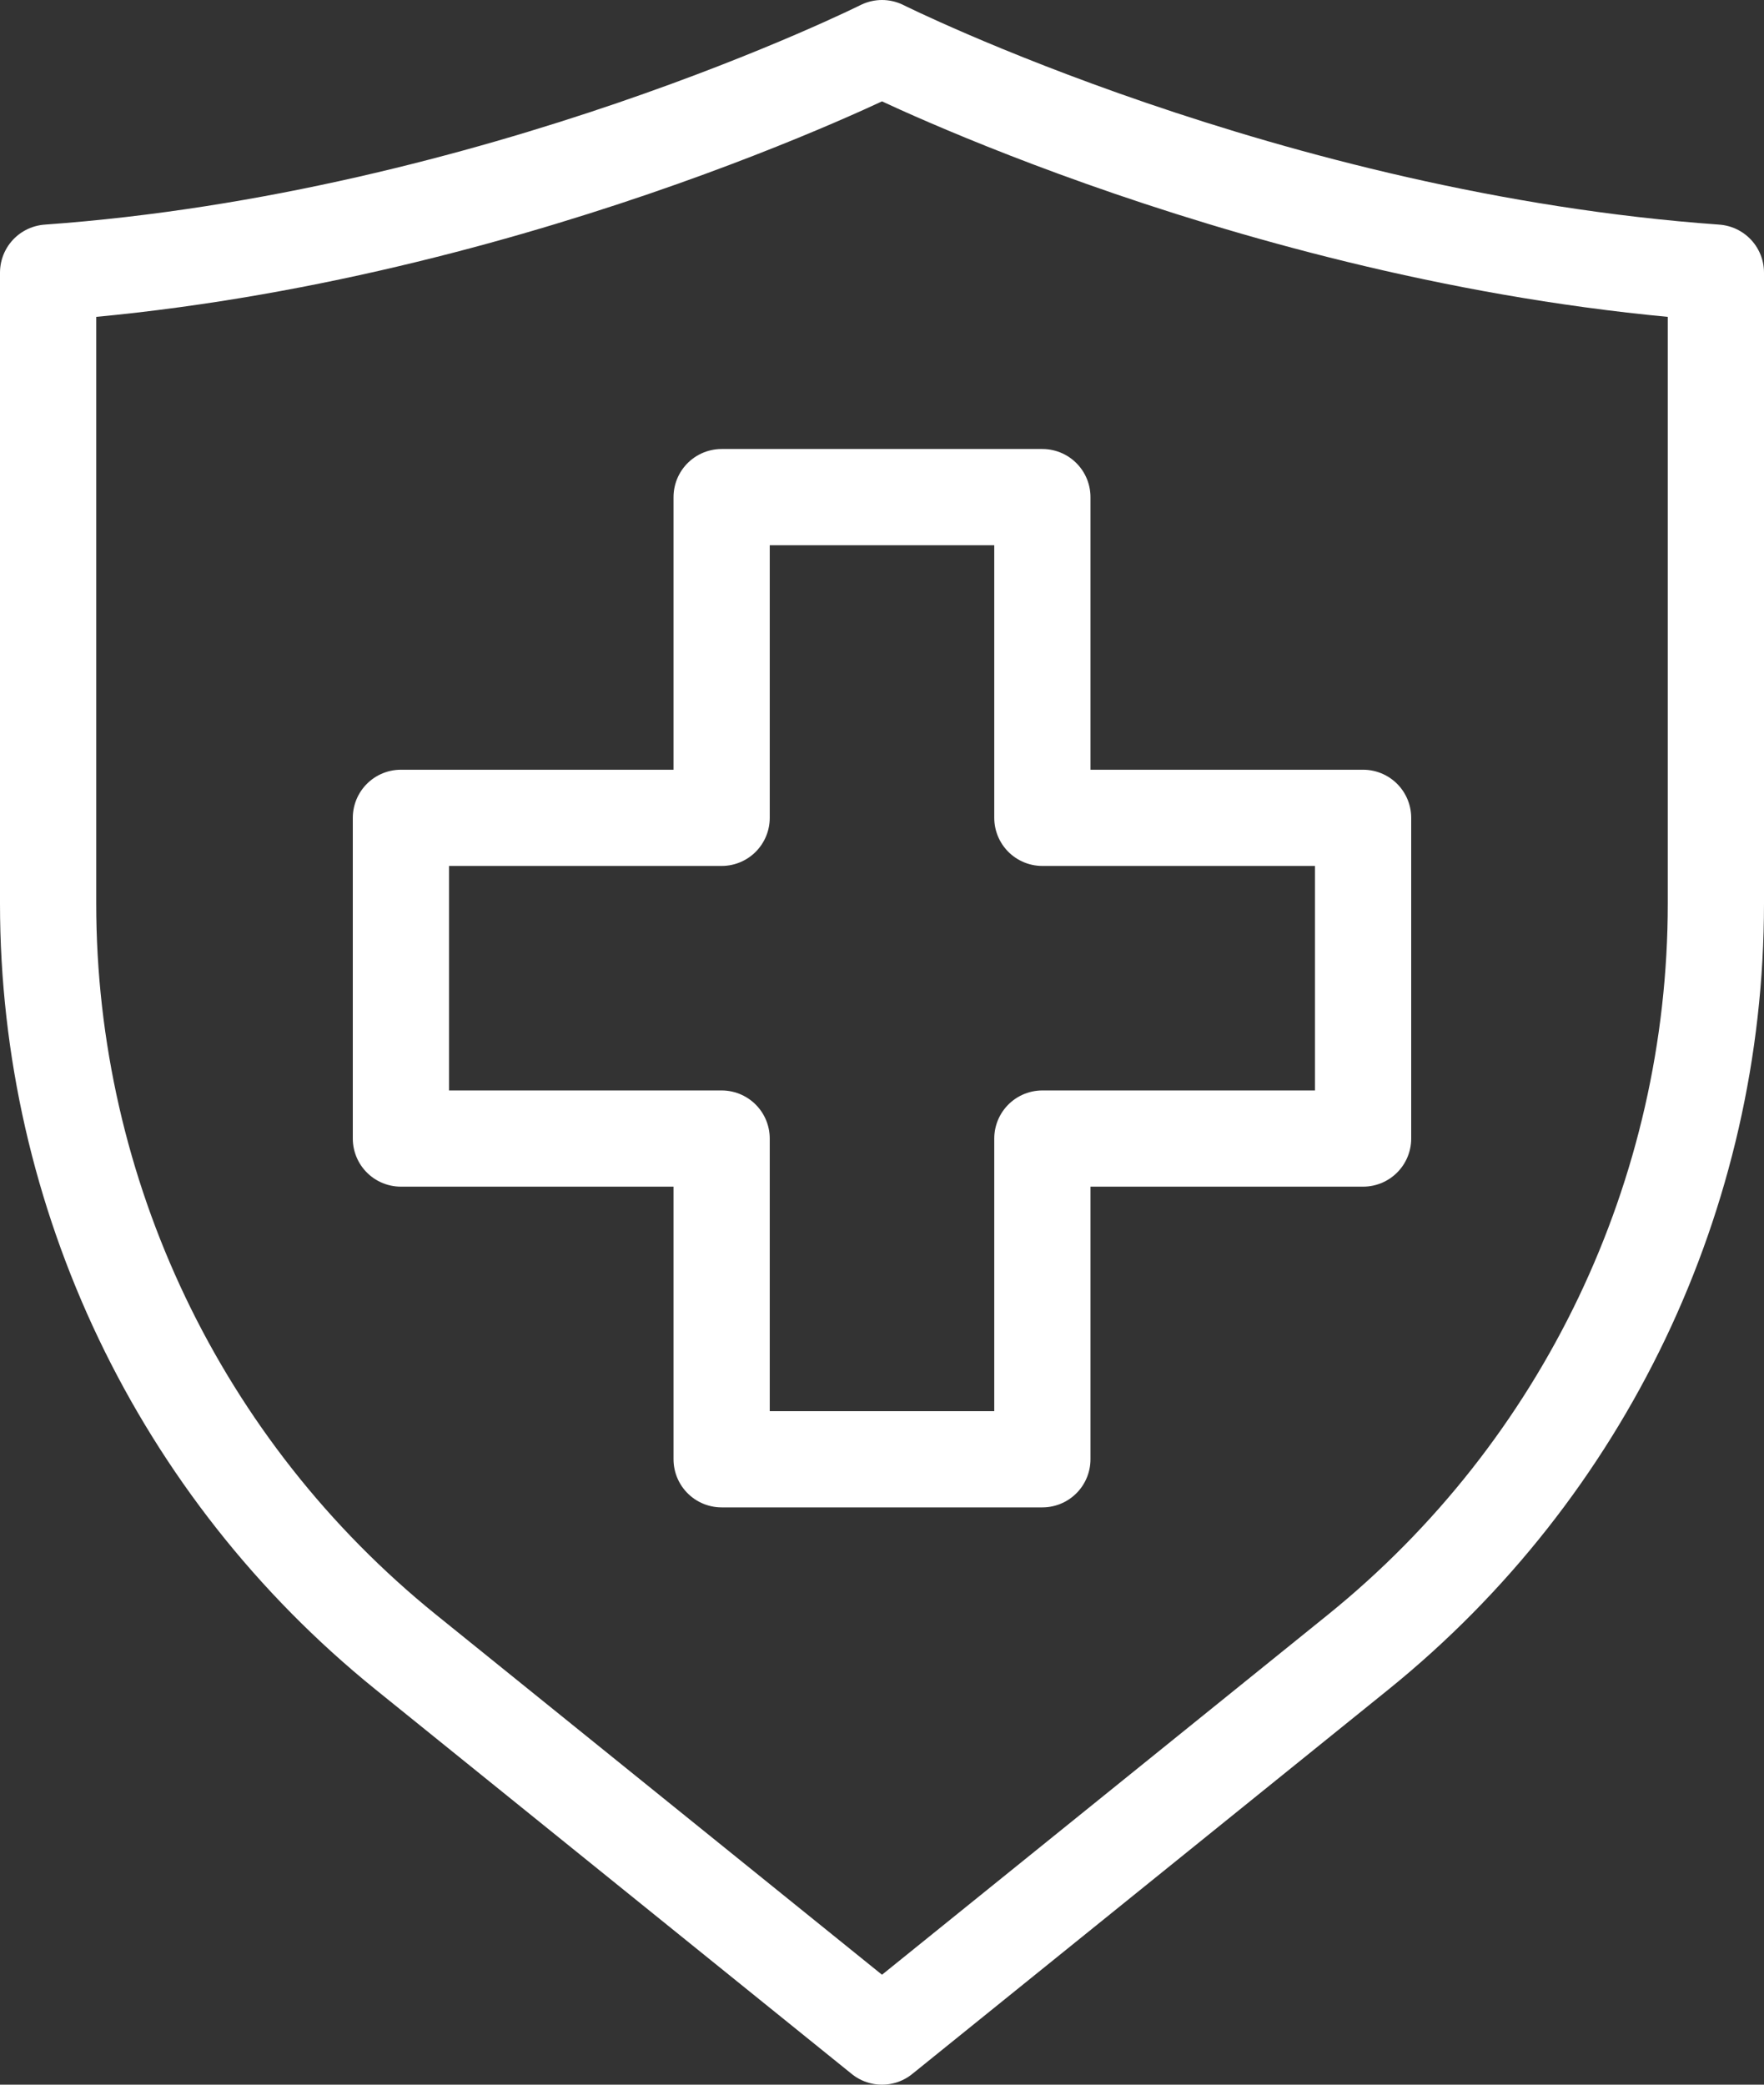
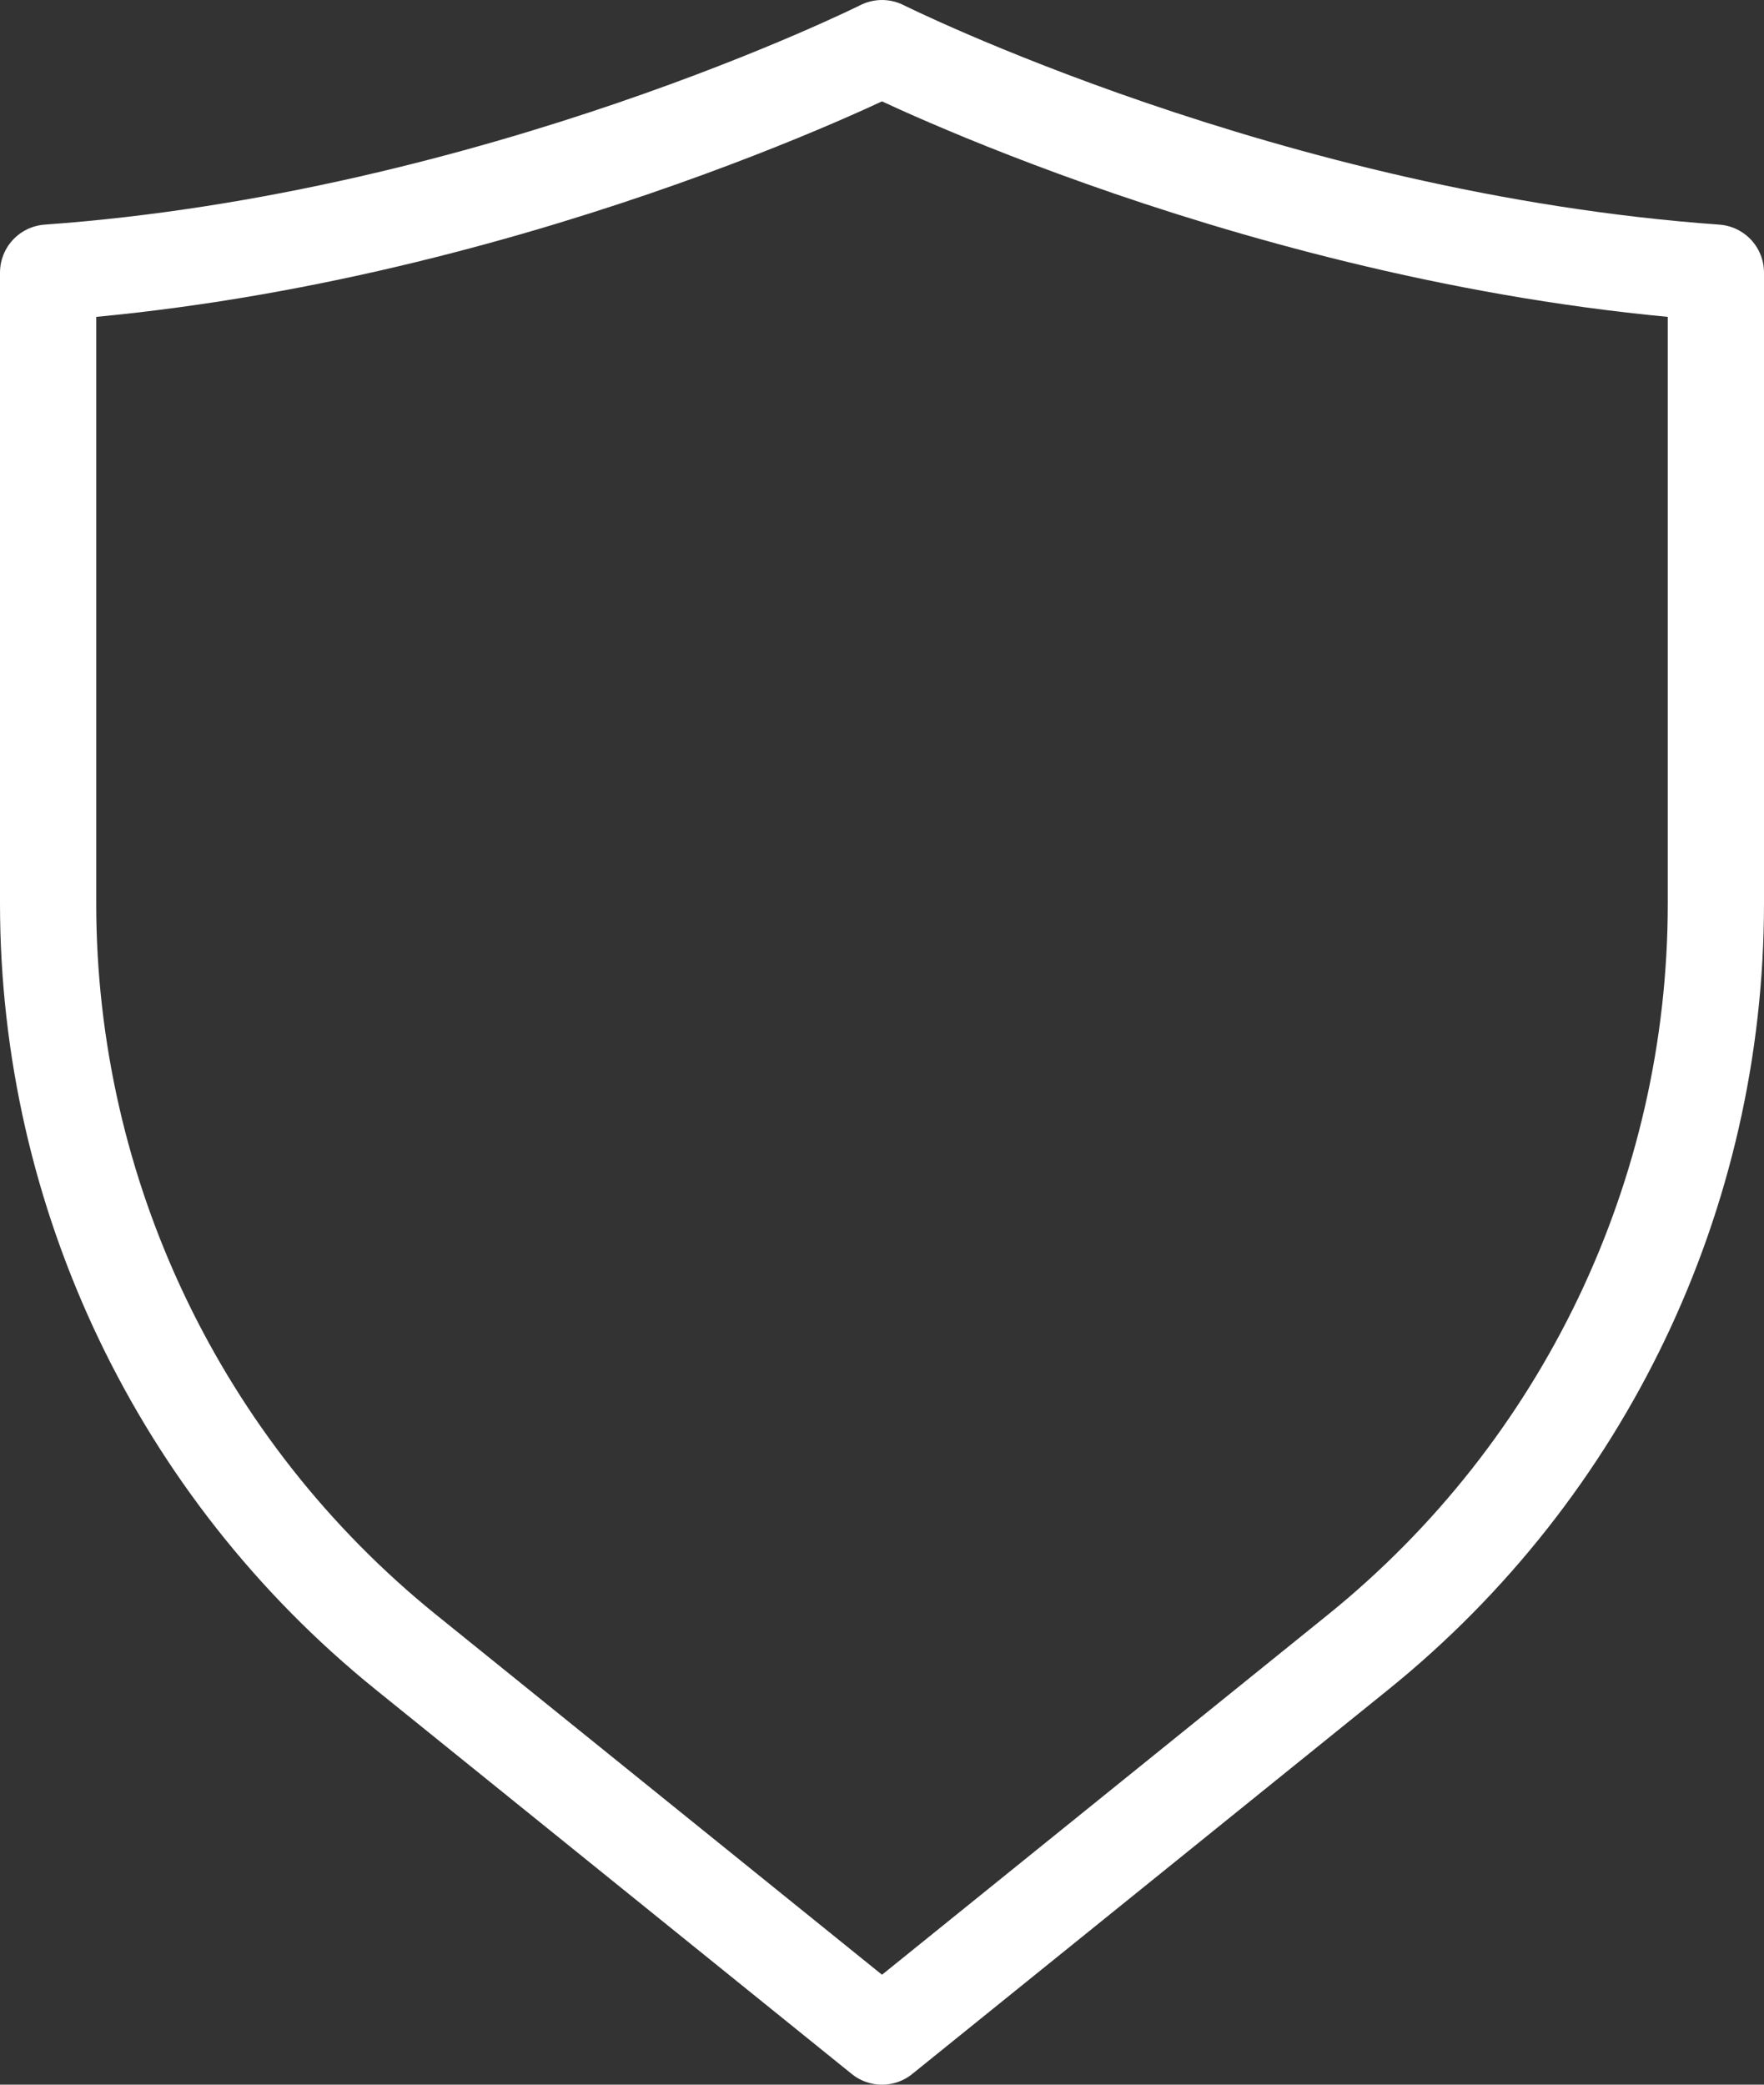
<svg xmlns="http://www.w3.org/2000/svg" width="55" height="65" viewBox="0 0 55 65" fill="none">
  <rect x="0" y="0" width="55" height="65" fill="#333333" stroke="none" />
  <path d="M27.5 1.5C27.5 1.5 15.5 7.5 1.5 8.5V28.17C1.5 37.23 5.6 45.81 12.65 51.51L27.5 63.5L42.35 51.51C49.4 45.81 53.5 37.24 53.5 28.17V8.5C39.5 7.5 27.5 1.5 27.5 1.5Z" stroke="white" stroke-width="3" stroke-linecap="square" stroke-linejoin="round" />
-   <path d="M32.5 25.5V15.5H22.5V25.5H12.5V35.5H22.5V45.5H32.5V35.5H42.5V25.5H32.5Z" stroke="white" stroke-width="3" stroke-linecap="square" stroke-linejoin="round" />
</svg>